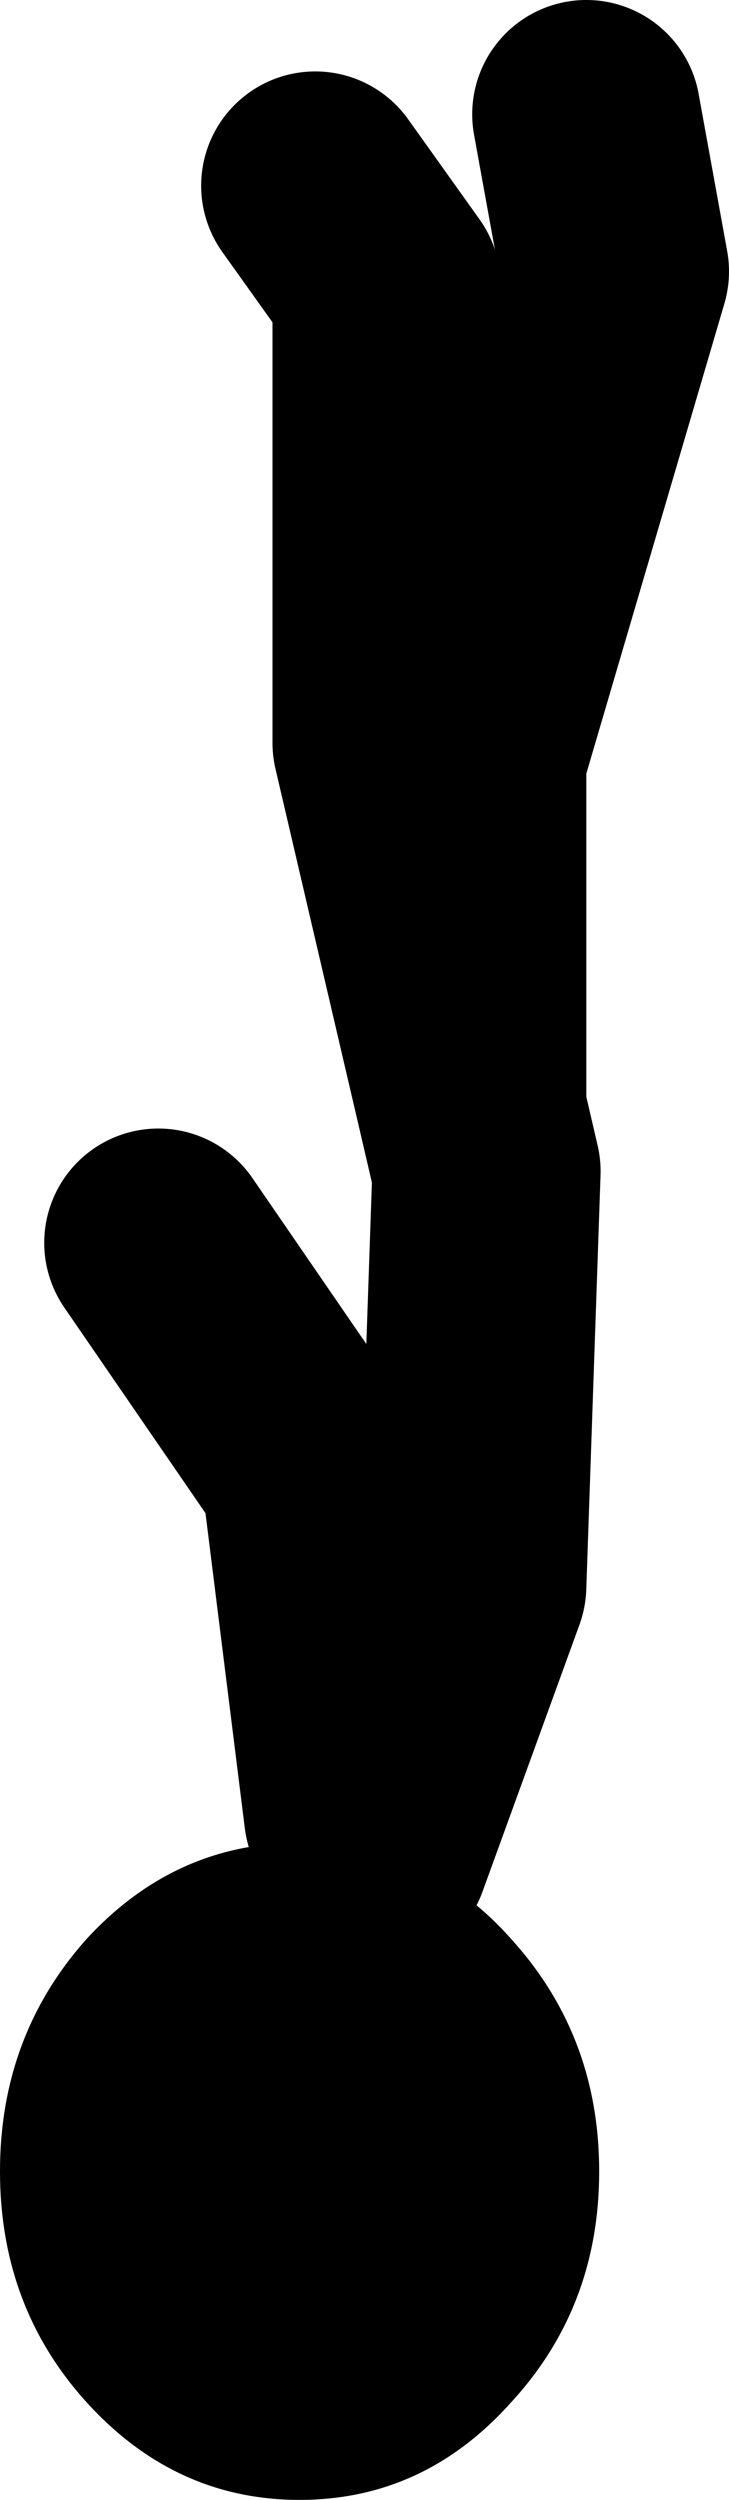
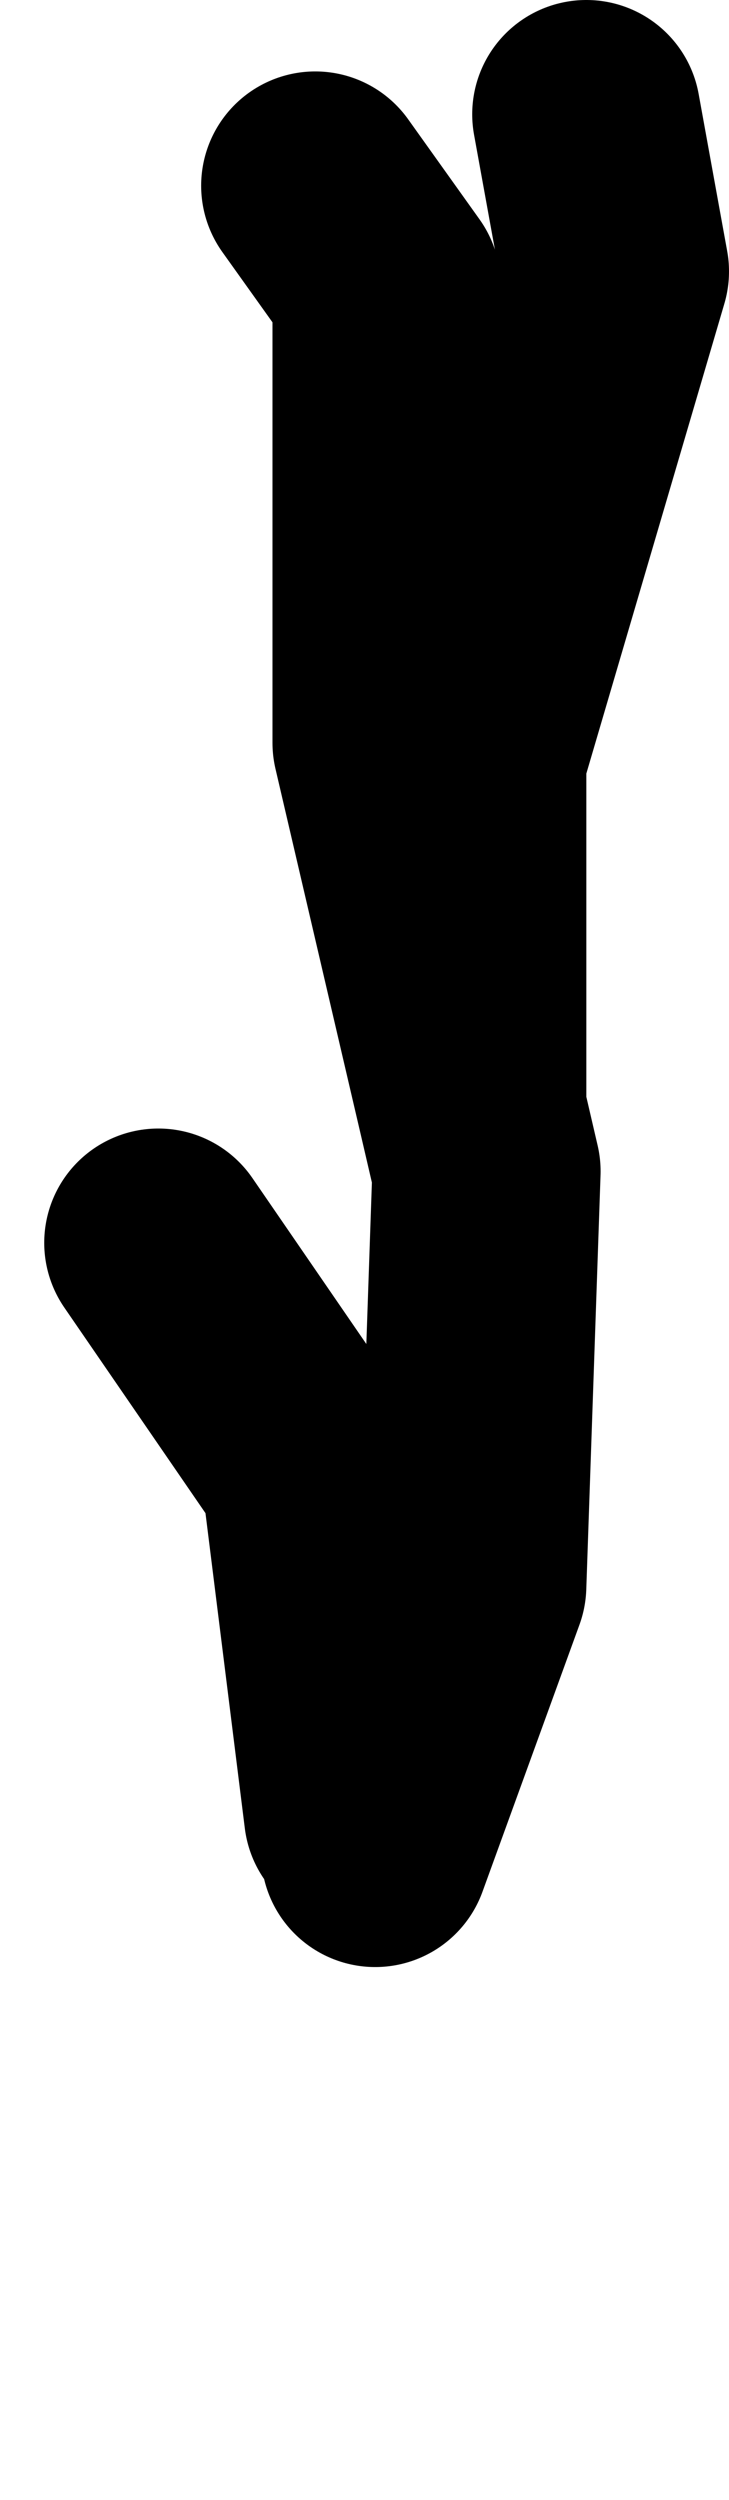
<svg xmlns="http://www.w3.org/2000/svg" height="87.5px" width="25.55px">
  <g transform="matrix(1.0, 0.0, 0.0, 1.0, 16.3, 45.25)">
-     <path d="M-3.15 19.6 Q-0.45 20.3 1.6 22.6 4.7 26.0 4.7 30.75 4.7 35.5 1.6 38.85 -1.45 42.25 -5.8 42.25 -10.15 42.25 -13.25 38.85 -16.3 35.5 -16.3 30.75 -16.3 26.0 -13.25 22.6 -10.15 19.25 -5.8 19.25 L-3.15 19.6" fill="#000000" fill-rule="evenodd" stroke="none" />
    <path d="M-5.25 -38.75 L-2.75 -35.25 -2.75 -19.25 0.25 -6.4 0.25 -18.75 5.25 -35.75 4.25 -41.25 M-3.15 19.6 L0.25 10.25 0.75 -4.25 0.25 -6.4 M-3.75 18.25 L-5.25 6.25 -10.75 -1.75" fill="none" stroke="#000000" stroke-linecap="round" stroke-linejoin="round" stroke-width="8.0" />
  </g>
</svg>